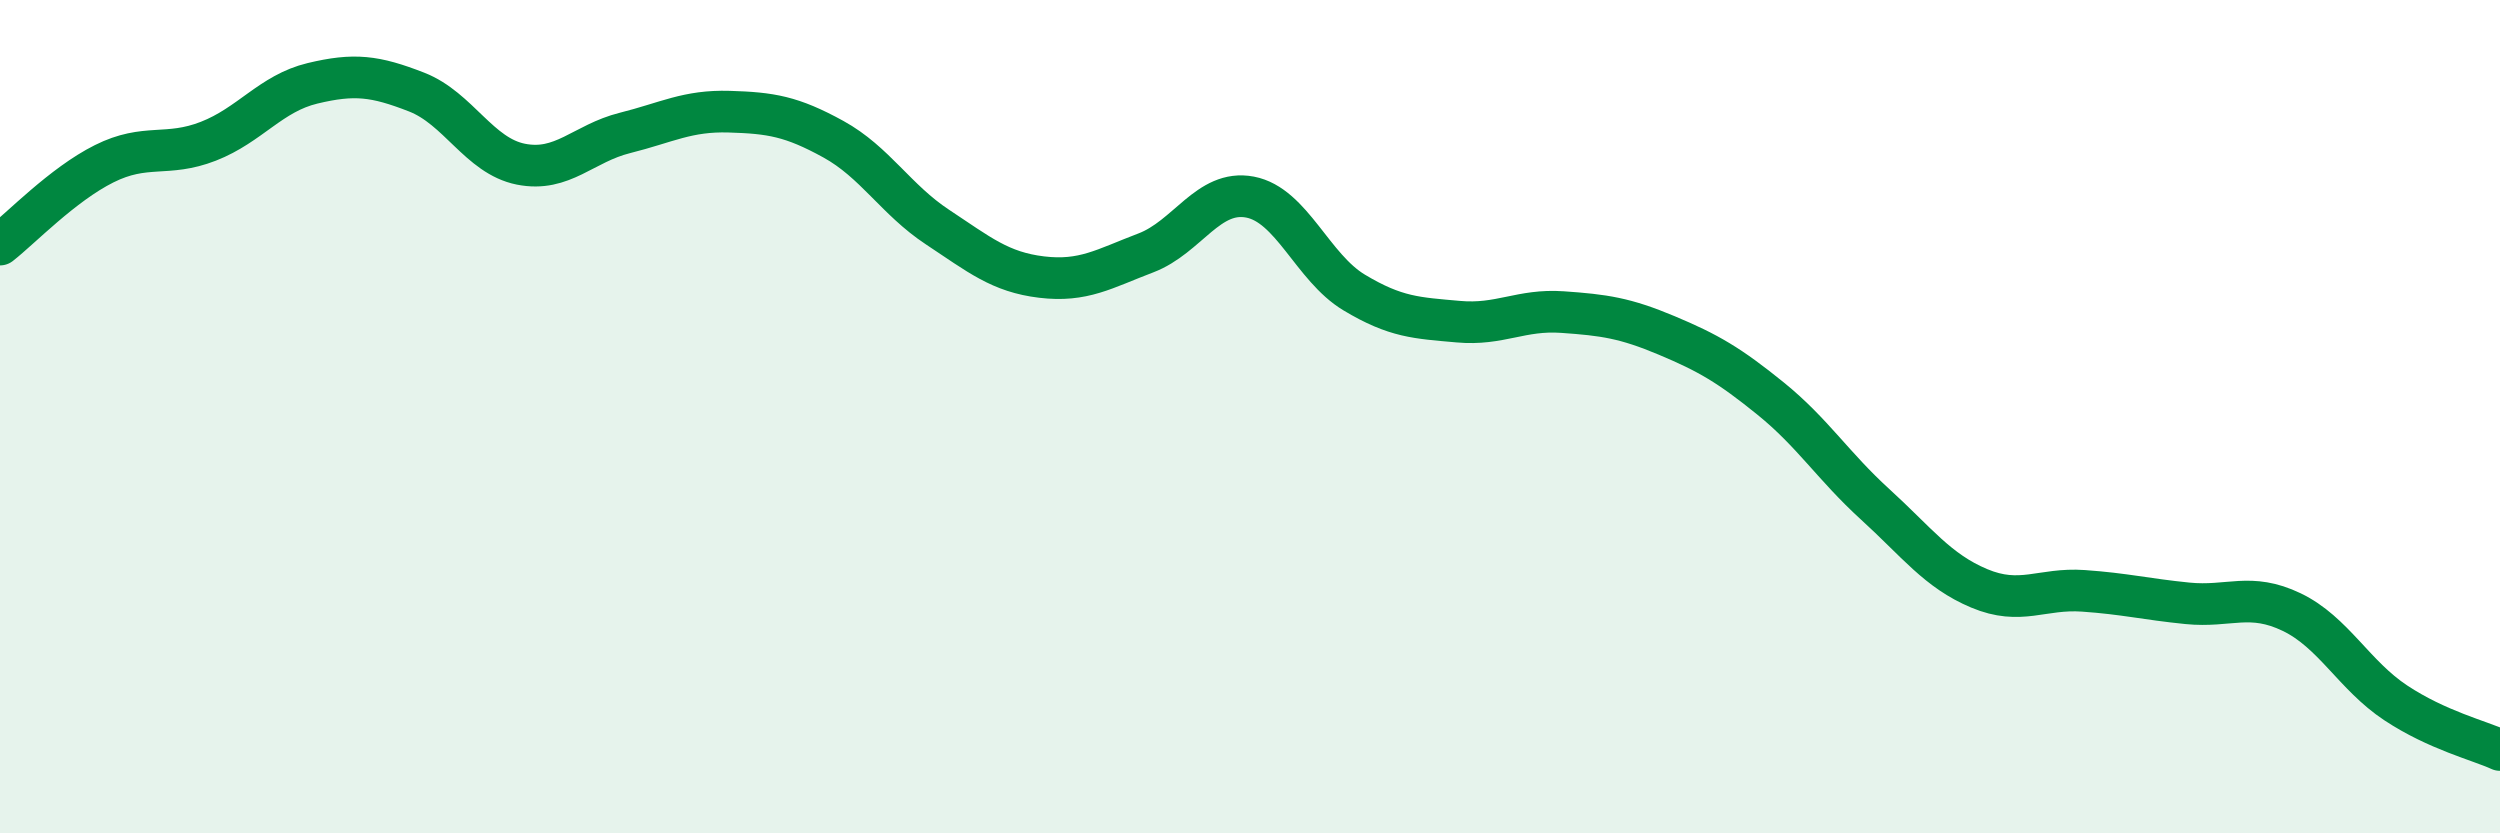
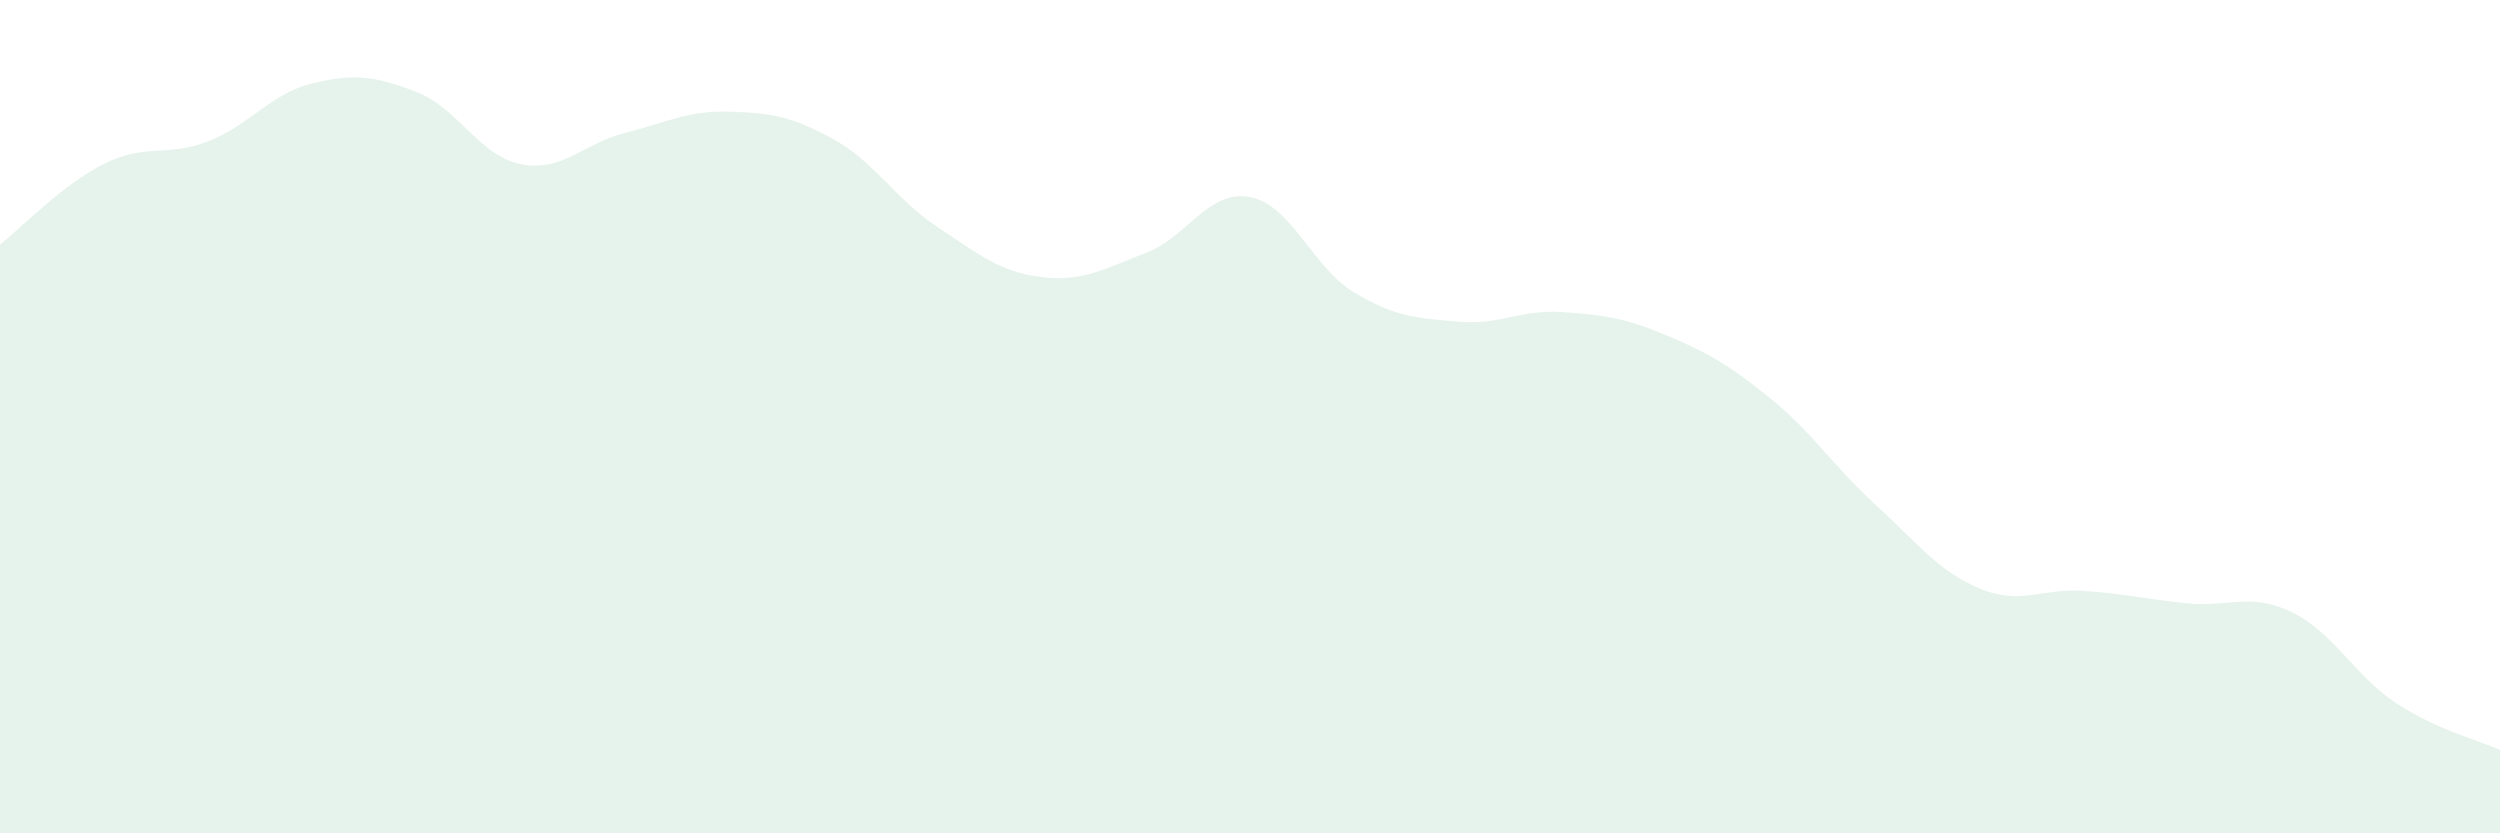
<svg xmlns="http://www.w3.org/2000/svg" width="60" height="20" viewBox="0 0 60 20">
  <path d="M 0,5.87 C 0.5,5.48 1.5,4.43 2.5,3.93 C 3.5,3.43 4,3.78 5,3.39 C 6,3 6.5,2.24 7.5,2 C 8.5,1.76 9,1.82 10,2.21 C 11,2.6 11.5,3.74 12.5,3.94 C 13.5,4.14 14,3.44 15,3.19 C 16,2.94 16.5,2.65 17.5,2.68 C 18.5,2.71 19,2.79 20,3.34 C 21,3.89 21.5,4.79 22.5,5.45 C 23.5,6.11 24,6.53 25,6.65 C 26,6.77 26.5,6.45 27.5,6.07 C 28.5,5.69 29,4.54 30,4.73 C 31,4.92 31.5,6.42 32.5,7.02 C 33.5,7.62 34,7.63 35,7.72 C 36,7.81 36.5,7.42 37.5,7.49 C 38.5,7.56 39,7.63 40,8.05 C 41,8.47 41.5,8.76 42.5,9.57 C 43.5,10.38 44,11.19 45,12.1 C 46,13.01 46.5,13.7 47.5,14.12 C 48.5,14.54 49,14.11 50,14.18 C 51,14.25 51.5,14.38 52.5,14.48 C 53.5,14.58 54,14.21 55,14.69 C 56,15.17 56.5,16.21 57.5,16.87 C 58.5,17.53 59.5,17.77 60,18L60 20L0 20Z" fill="#008740" opacity="0.1" stroke-linecap="round" stroke-linejoin="round" />
-   <path d="M 0,5.87 C 0.5,5.48 1.5,4.43 2.5,3.93 C 3.5,3.43 4,3.78 5,3.39 C 6,3 6.5,2.24 7.5,2 C 8.5,1.76 9,1.82 10,2.21 C 11,2.6 11.5,3.74 12.5,3.94 C 13.5,4.14 14,3.44 15,3.19 C 16,2.94 16.5,2.65 17.5,2.68 C 18.5,2.71 19,2.79 20,3.34 C 21,3.89 21.5,4.79 22.5,5.45 C 23.5,6.11 24,6.53 25,6.65 C 26,6.77 26.5,6.45 27.5,6.07 C 28.5,5.69 29,4.54 30,4.73 C 31,4.92 31.5,6.42 32.5,7.02 C 33.5,7.62 34,7.63 35,7.72 C 36,7.81 36.5,7.42 37.5,7.49 C 38.5,7.56 39,7.63 40,8.05 C 41,8.47 41.5,8.76 42.5,9.57 C 43.5,10.38 44,11.19 45,12.1 C 46,13.01 46.5,13.7 47.5,14.12 C 48.5,14.54 49,14.11 50,14.18 C 51,14.25 51.5,14.38 52.5,14.48 C 53.5,14.58 54,14.21 55,14.69 C 56,15.17 56.5,16.21 57.5,16.87 C 58.5,17.53 59.5,17.77 60,18" stroke="#008740" stroke-width="1" fill="none" stroke-linecap="round" stroke-linejoin="round" />
</svg>